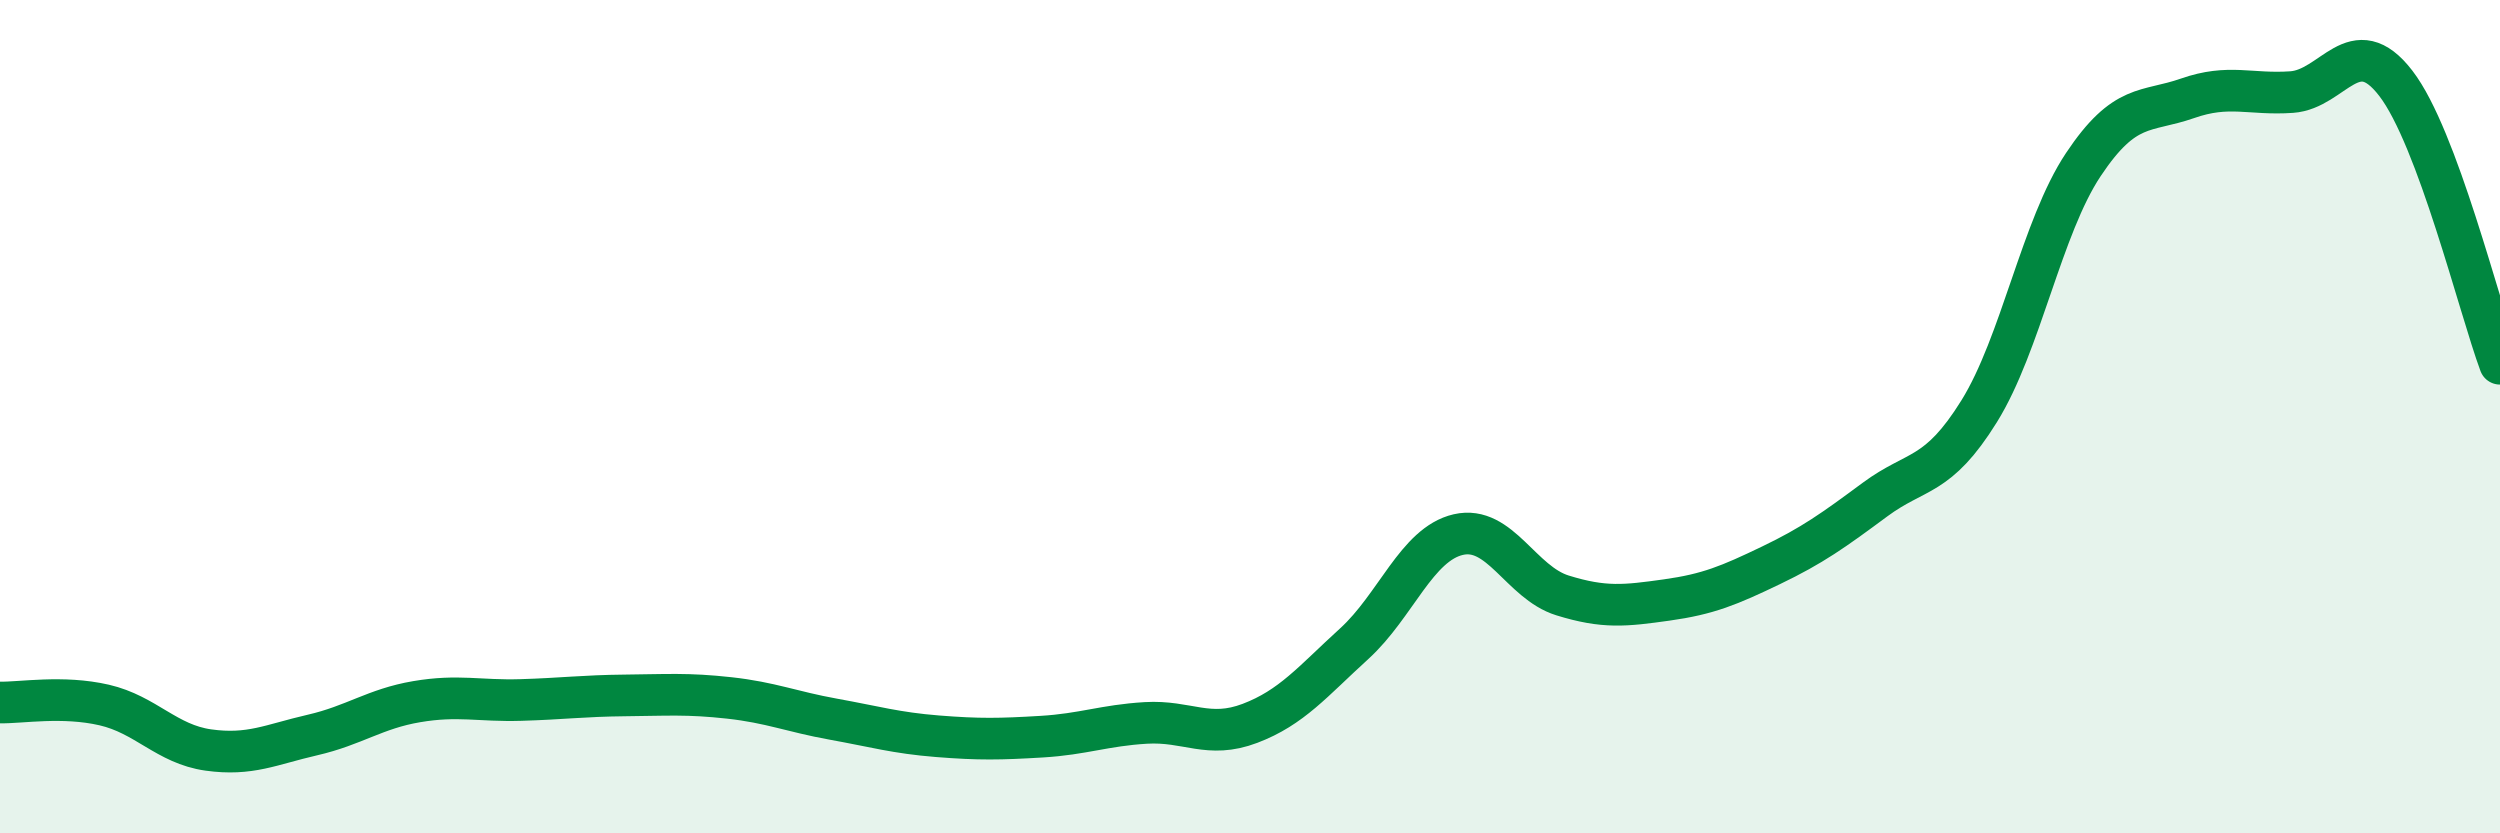
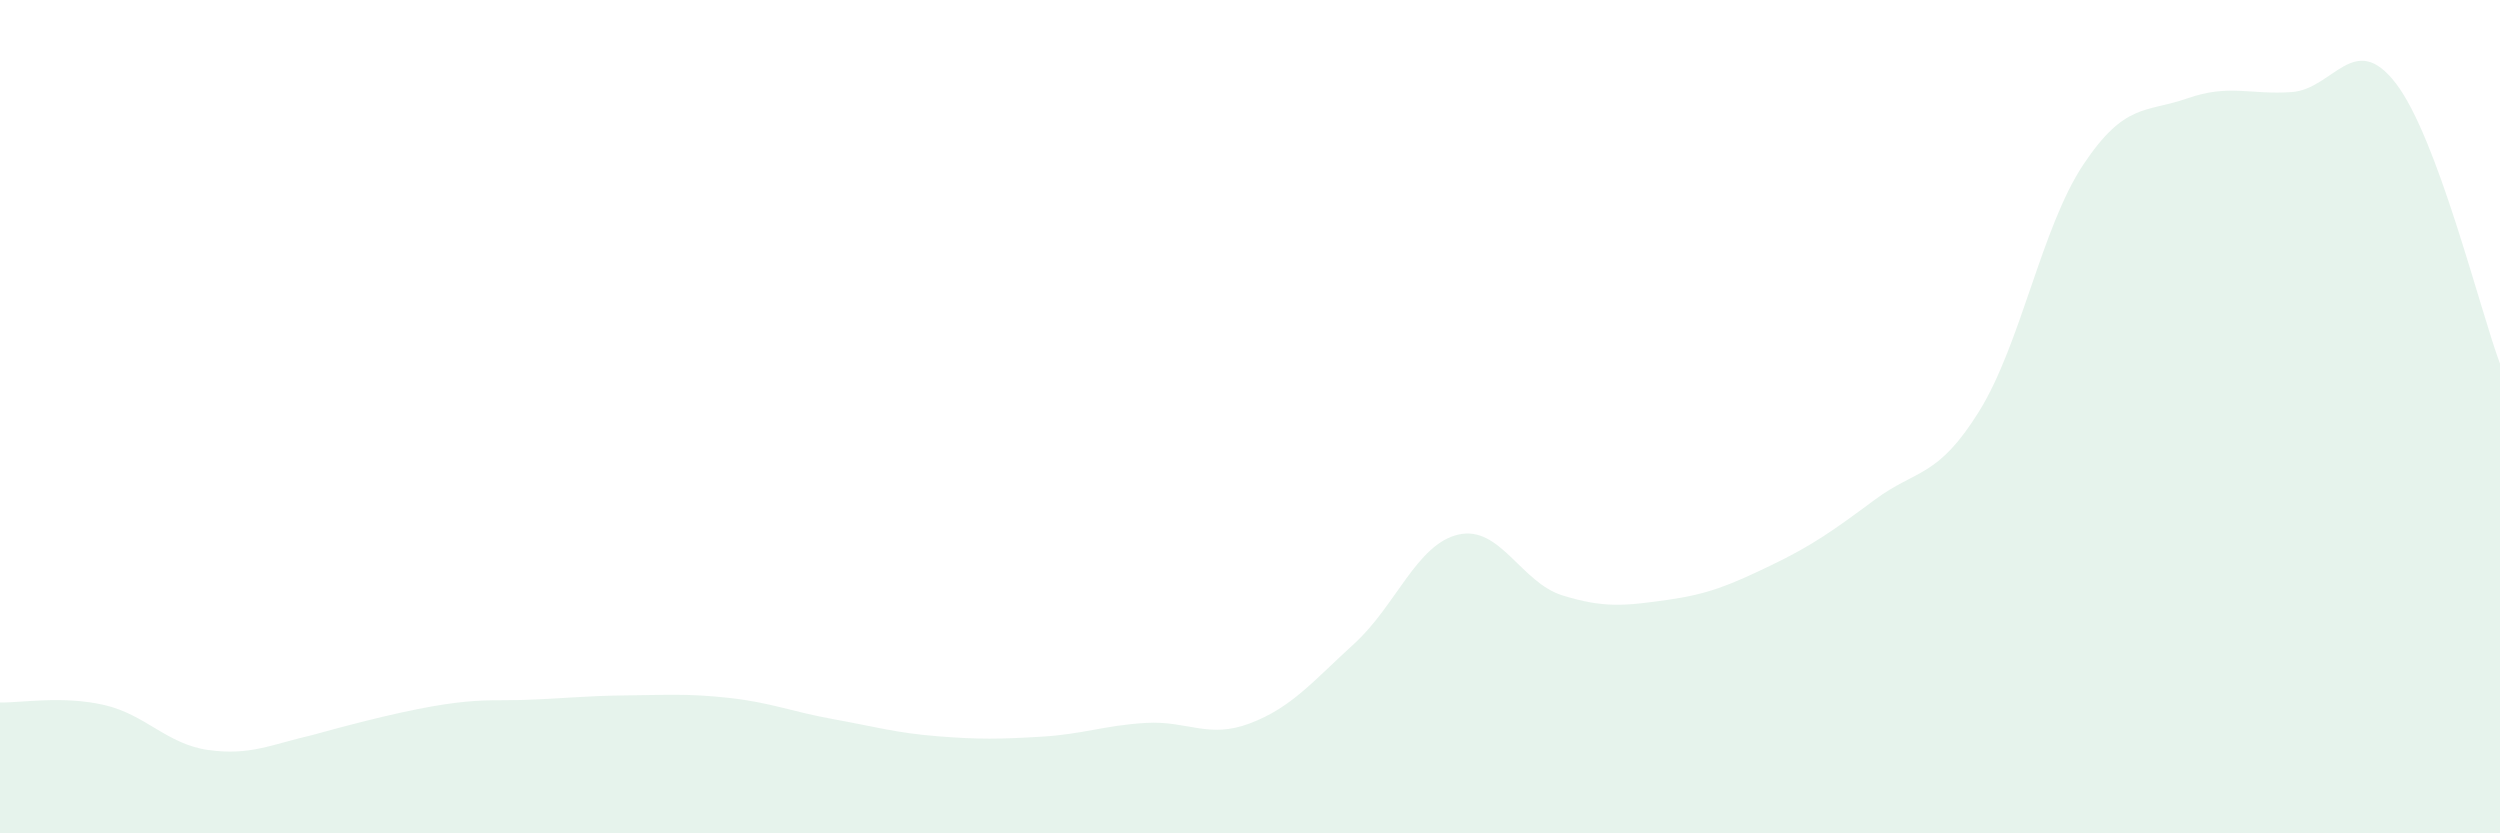
<svg xmlns="http://www.w3.org/2000/svg" width="60" height="20" viewBox="0 0 60 20">
-   <path d="M 0,16.86 C 0.5,16.87 1.5,16.69 2.5,16.92 C 3.5,17.15 4,17.86 5,18 C 6,18.14 6.5,17.87 7.5,17.64 C 8.5,17.41 9,17.01 10,16.84 C 11,16.67 11.5,16.83 12.5,16.8 C 13.5,16.77 14,16.7 15,16.69 C 16,16.68 16.5,16.64 17.5,16.75 C 18.5,16.86 19,17.08 20,17.26 C 21,17.44 21.5,17.59 22.5,17.67 C 23.5,17.75 24,17.74 25,17.68 C 26,17.62 26.5,17.41 27.5,17.35 C 28.5,17.29 29,17.74 30,17.36 C 31,16.98 31.5,16.36 32.5,15.45 C 33.5,14.54 34,13.06 35,12.83 C 36,12.6 36.5,13.98 37.5,14.29 C 38.5,14.6 39,14.54 40,14.4 C 41,14.26 41.5,14.05 42.5,13.57 C 43.5,13.09 44,12.73 45,11.99 C 46,11.25 46.5,11.48 47.5,9.87 C 48.5,8.26 49,5.45 50,3.95 C 51,2.45 51.5,2.71 52.5,2.36 C 53.5,2.01 54,2.28 55,2.21 C 56,2.14 56.5,0.7 57.5,2 C 58.5,3.3 59.5,7.38 60,8.73L60 20L0 20Z" fill="#008740" opacity="0.1" stroke-linecap="round" stroke-linejoin="round" />
-   <path d="M 0,16.86 C 0.5,16.87 1.5,16.69 2.5,16.92 C 3.5,17.15 4,17.86 5,18 C 6,18.14 6.5,17.87 7.5,17.64 C 8.5,17.41 9,17.01 10,16.84 C 11,16.67 11.5,16.83 12.5,16.8 C 13.5,16.77 14,16.7 15,16.69 C 16,16.68 16.5,16.64 17.5,16.75 C 18.5,16.86 19,17.08 20,17.26 C 21,17.44 21.5,17.59 22.5,17.67 C 23.5,17.75 24,17.74 25,17.68 C 26,17.62 26.5,17.41 27.5,17.35 C 28.5,17.29 29,17.74 30,17.36 C 31,16.98 31.5,16.36 32.5,15.45 C 33.5,14.54 34,13.06 35,12.83 C 36,12.6 36.5,13.98 37.5,14.29 C 38.5,14.6 39,14.54 40,14.4 C 41,14.26 41.5,14.05 42.5,13.57 C 43.5,13.09 44,12.73 45,11.99 C 46,11.25 46.5,11.48 47.5,9.87 C 48.5,8.26 49,5.45 50,3.95 C 51,2.45 51.5,2.71 52.5,2.36 C 53.5,2.01 54,2.28 55,2.21 C 56,2.14 56.5,0.7 57.5,2 C 58.5,3.3 59.5,7.38 60,8.73" stroke="#008740" stroke-width="1" fill="none" stroke-linecap="round" stroke-linejoin="round" />
+   <path d="M 0,16.86 C 0.5,16.87 1.5,16.69 2.5,16.92 C 3.5,17.15 4,17.86 5,18 C 6,18.14 6.5,17.87 7.5,17.64 C 11,16.67 11.5,16.83 12.5,16.8 C 13.5,16.77 14,16.7 15,16.69 C 16,16.68 16.5,16.64 17.5,16.75 C 18.5,16.86 19,17.08 20,17.26 C 21,17.44 21.5,17.59 22.5,17.67 C 23.5,17.75 24,17.74 25,17.68 C 26,17.62 26.5,17.41 27.5,17.35 C 28.5,17.29 29,17.74 30,17.36 C 31,16.98 31.5,16.36 32.5,15.45 C 33.5,14.54 34,13.06 35,12.83 C 36,12.6 36.5,13.98 37.5,14.29 C 38.5,14.6 39,14.54 40,14.4 C 41,14.26 41.5,14.05 42.5,13.57 C 43.5,13.09 44,12.73 45,11.99 C 46,11.25 46.5,11.48 47.5,9.87 C 48.5,8.26 49,5.45 50,3.95 C 51,2.45 51.5,2.71 52.5,2.36 C 53.5,2.01 54,2.28 55,2.21 C 56,2.14 56.5,0.7 57.5,2 C 58.5,3.3 59.5,7.38 60,8.73L60 20L0 20Z" fill="#008740" opacity="0.1" stroke-linecap="round" stroke-linejoin="round" />
</svg>